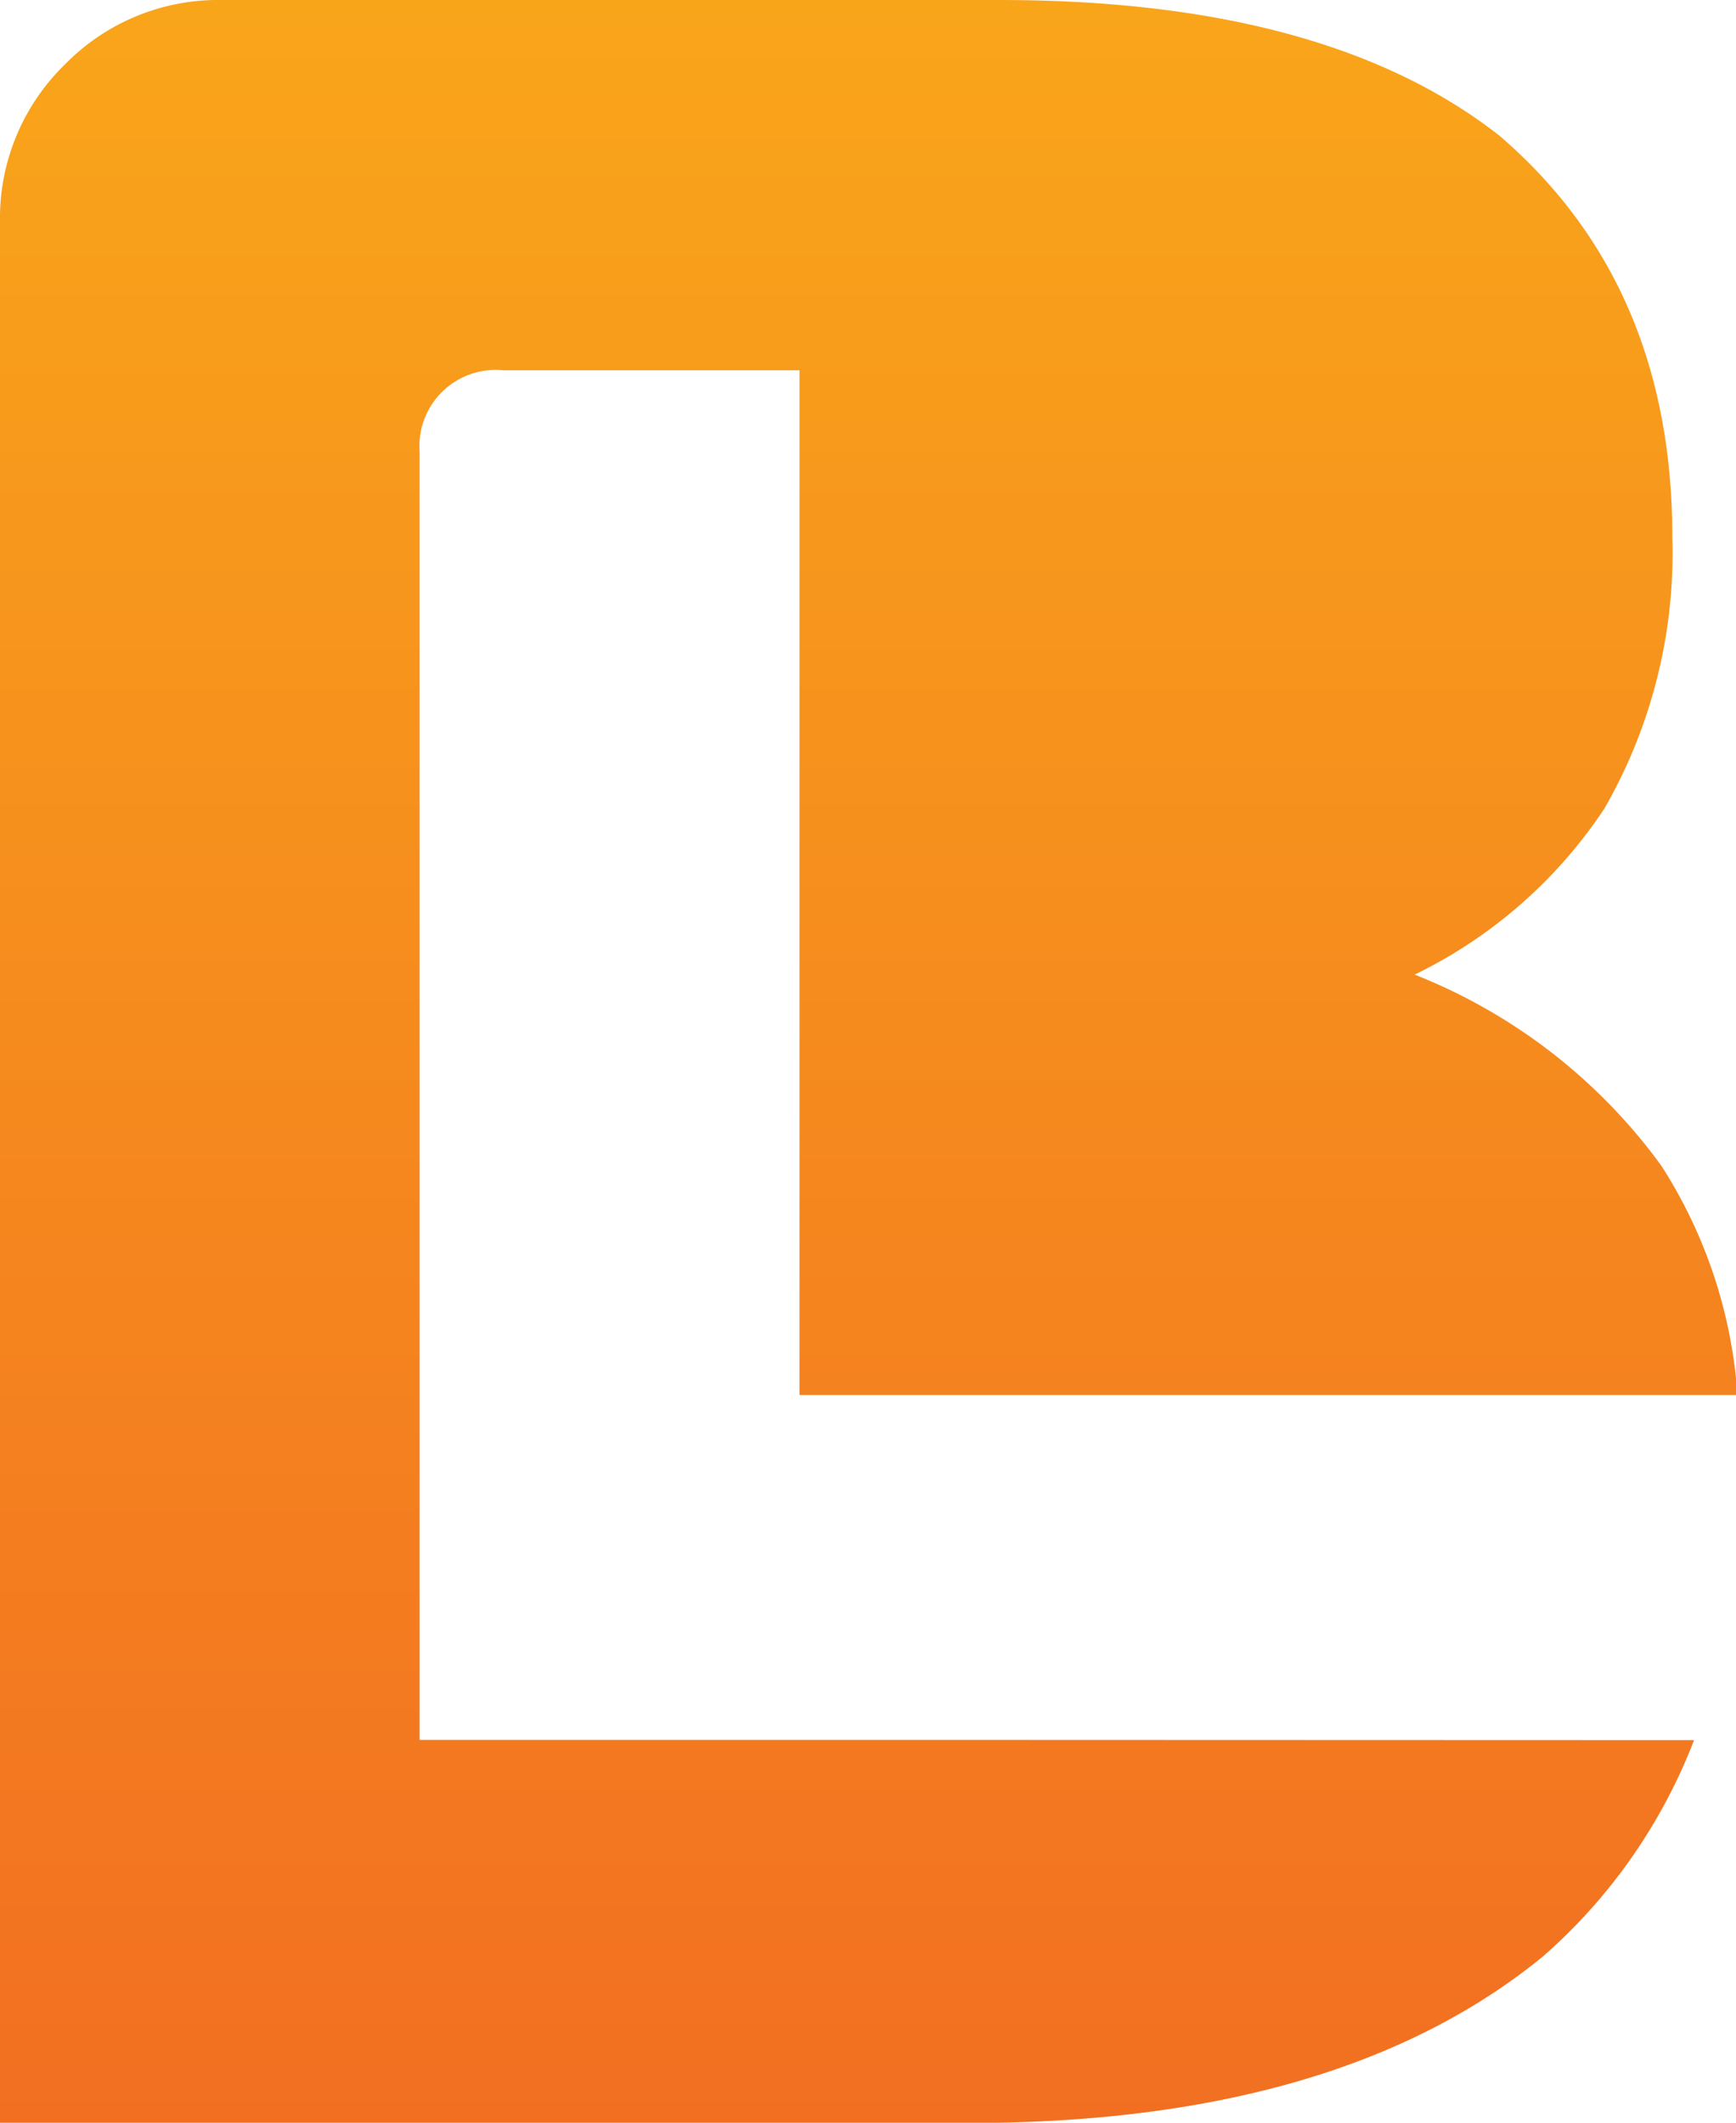
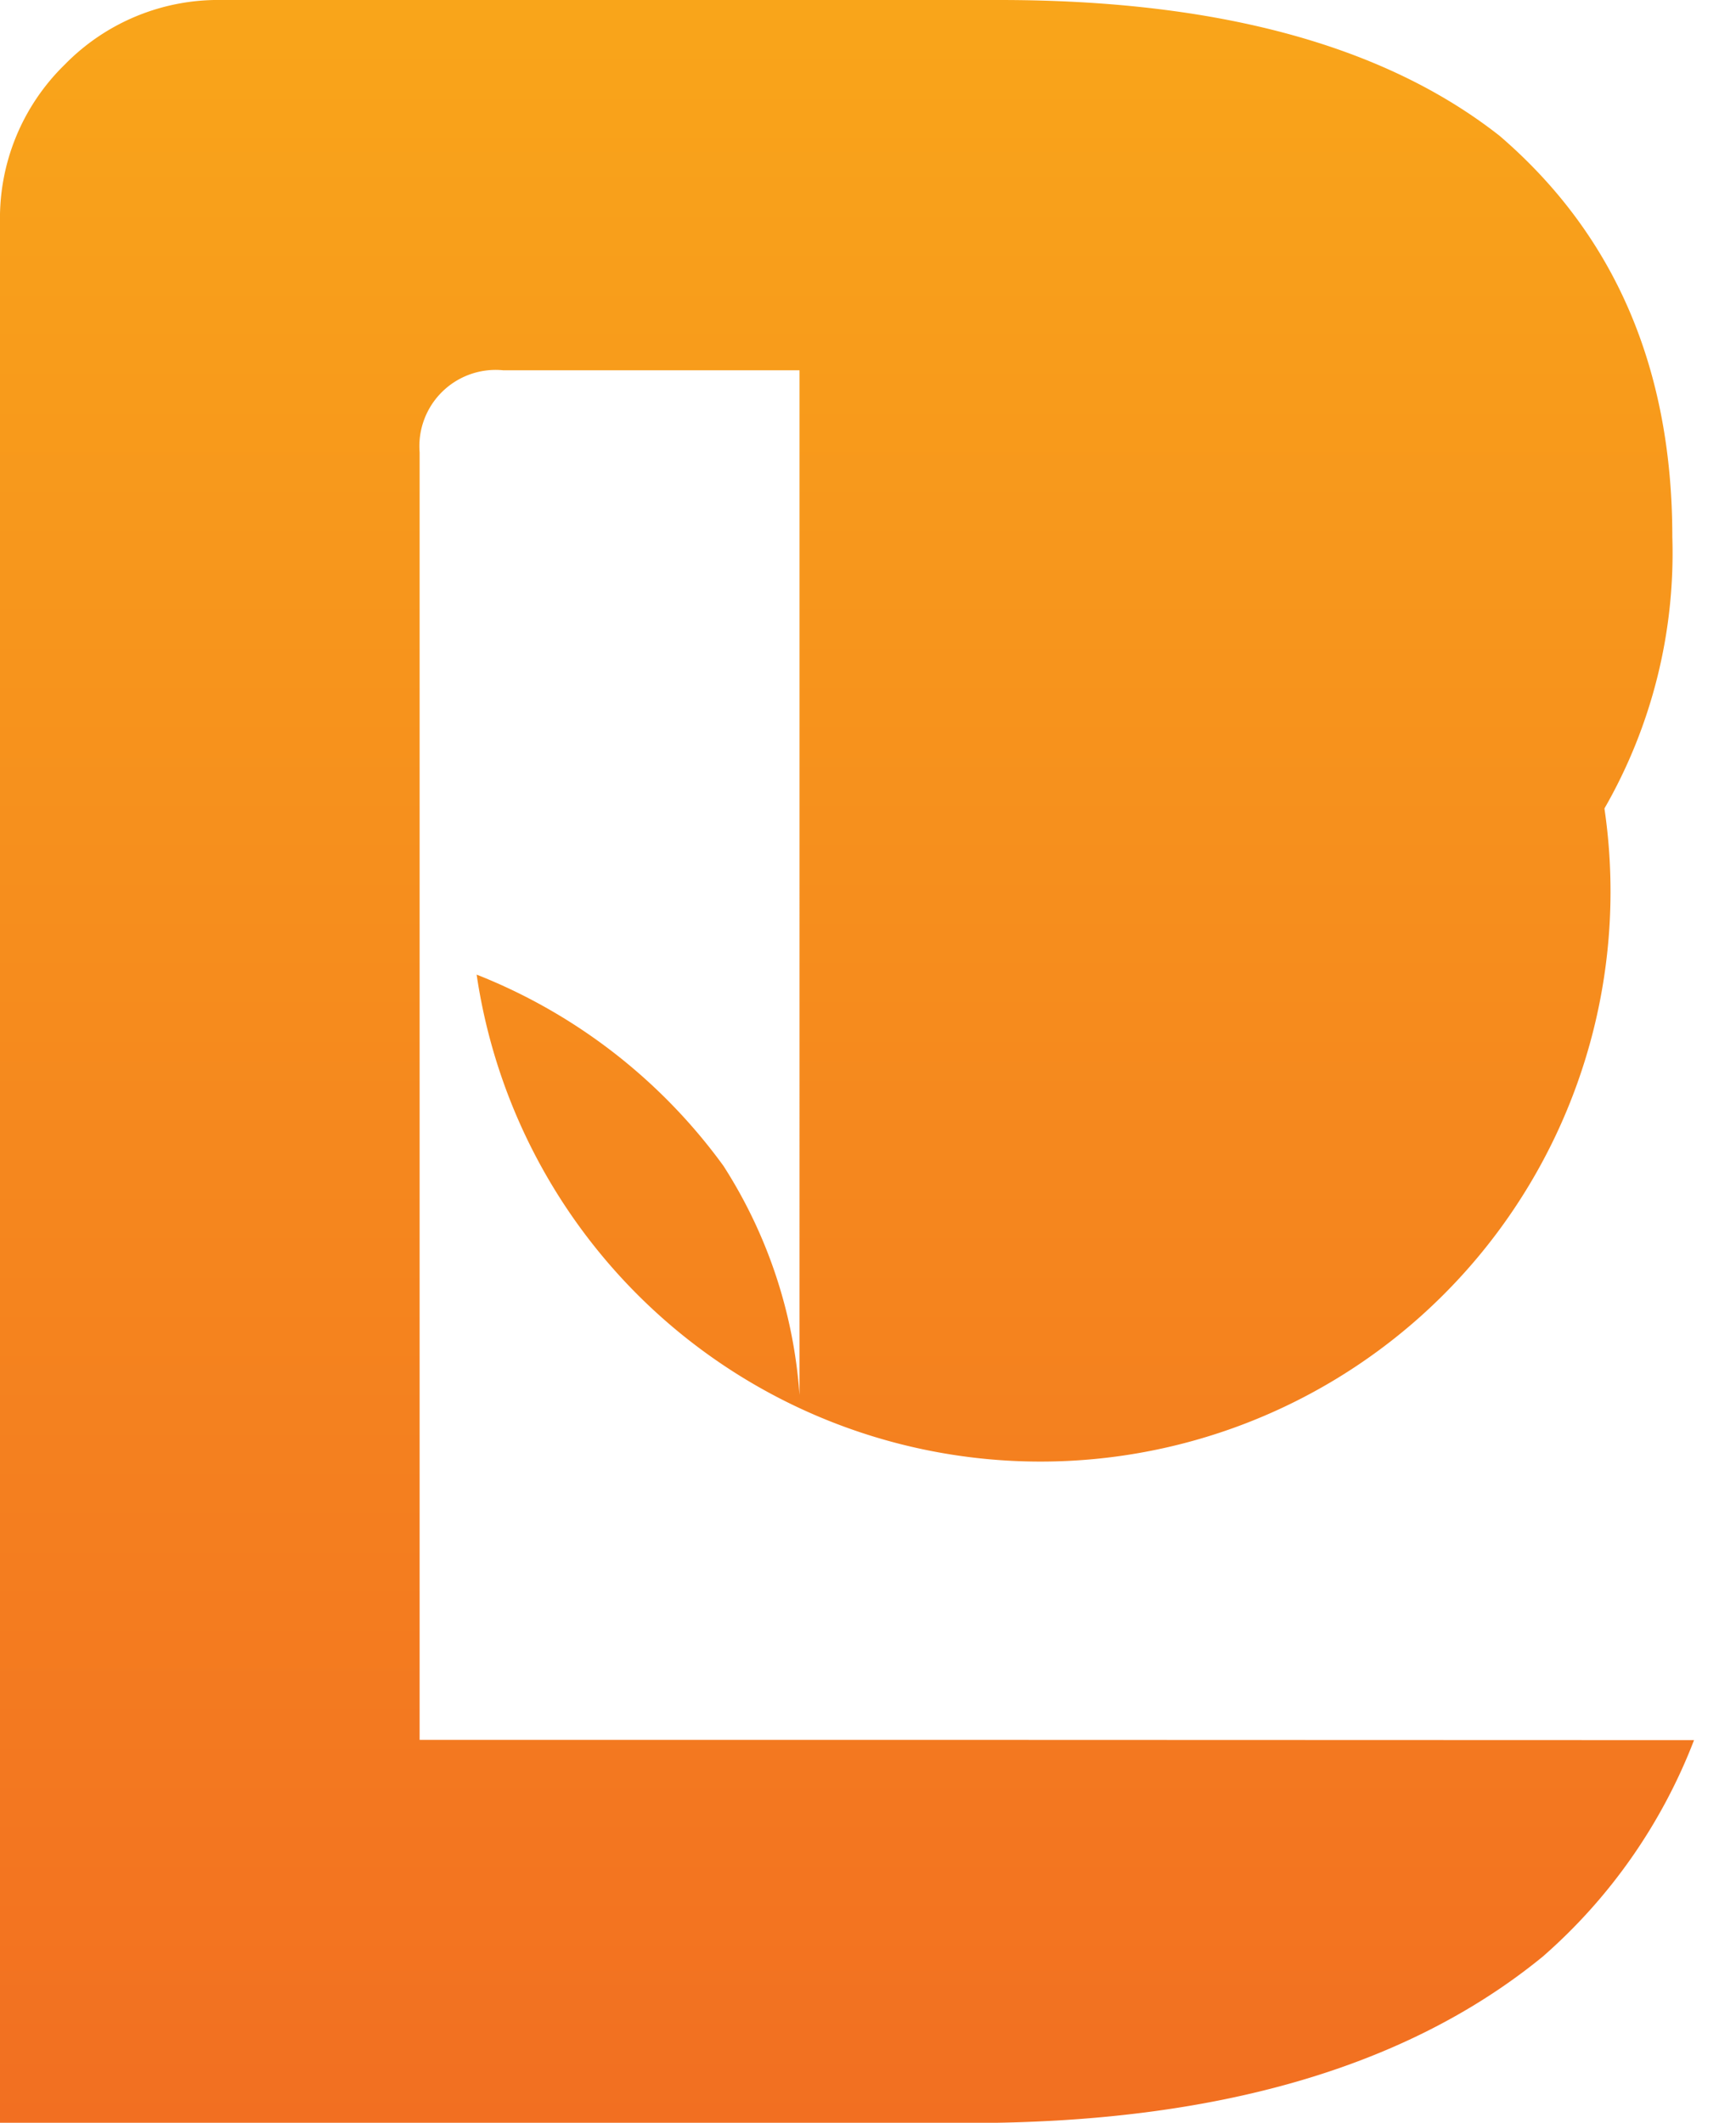
<svg xmlns="http://www.w3.org/2000/svg" viewBox="0 0 70.33 85.99">
  <defs>
    <style>.cls-1{fill:url(#linear-gradient);}</style>
    <linearGradient id="linear-gradient" x1="35.17" y1="85.99" x2="35.17" gradientUnits="userSpaceOnUse">
      <stop offset="0" stop-color="#f26f21" />
      <stop offset="1" stop-color="#f9a51a" />
    </linearGradient>
  </defs>
  <g id="Layer_2" data-name="Layer 2">
    <g id="Layer_1-2" data-name="Layer 1">
-       <path class="cls-1" d="M38.76,70.48l-.76,0H17V18.32A3.09,3.09,0,0,1,20.39,15h12V56.51l38,0a19.71,19.71,0,0,0-3.08-9.28,22.61,22.61,0,0,0-10-7.75A19.33,19.33,0,0,0,65,32.75a20.76,20.76,0,0,0,2.75-11q0-10.24-7-16.25Q53.75,0,40.5,0H9A8.69,8.69,0,0,0,2.62,2.62,8.69,8.69,0,0,0,0,9V86H39.25q15,0,23.25-6.74a22.24,22.24,0,0,0,6.13-8.77Z" />
+       <path class="cls-1" d="M38.76,70.48l-.76,0H17V18.32A3.09,3.09,0,0,1,20.39,15h12V56.51a19.71,19.71,0,0,0-3.08-9.28,22.61,22.61,0,0,0-10-7.75A19.33,19.33,0,0,0,65,32.75a20.76,20.76,0,0,0,2.75-11q0-10.24-7-16.25Q53.75,0,40.5,0H9A8.69,8.69,0,0,0,2.62,2.62,8.69,8.69,0,0,0,0,9V86H39.25q15,0,23.25-6.74a22.24,22.24,0,0,0,6.13-8.77Z" />
    </g>
  </g>
</svg>